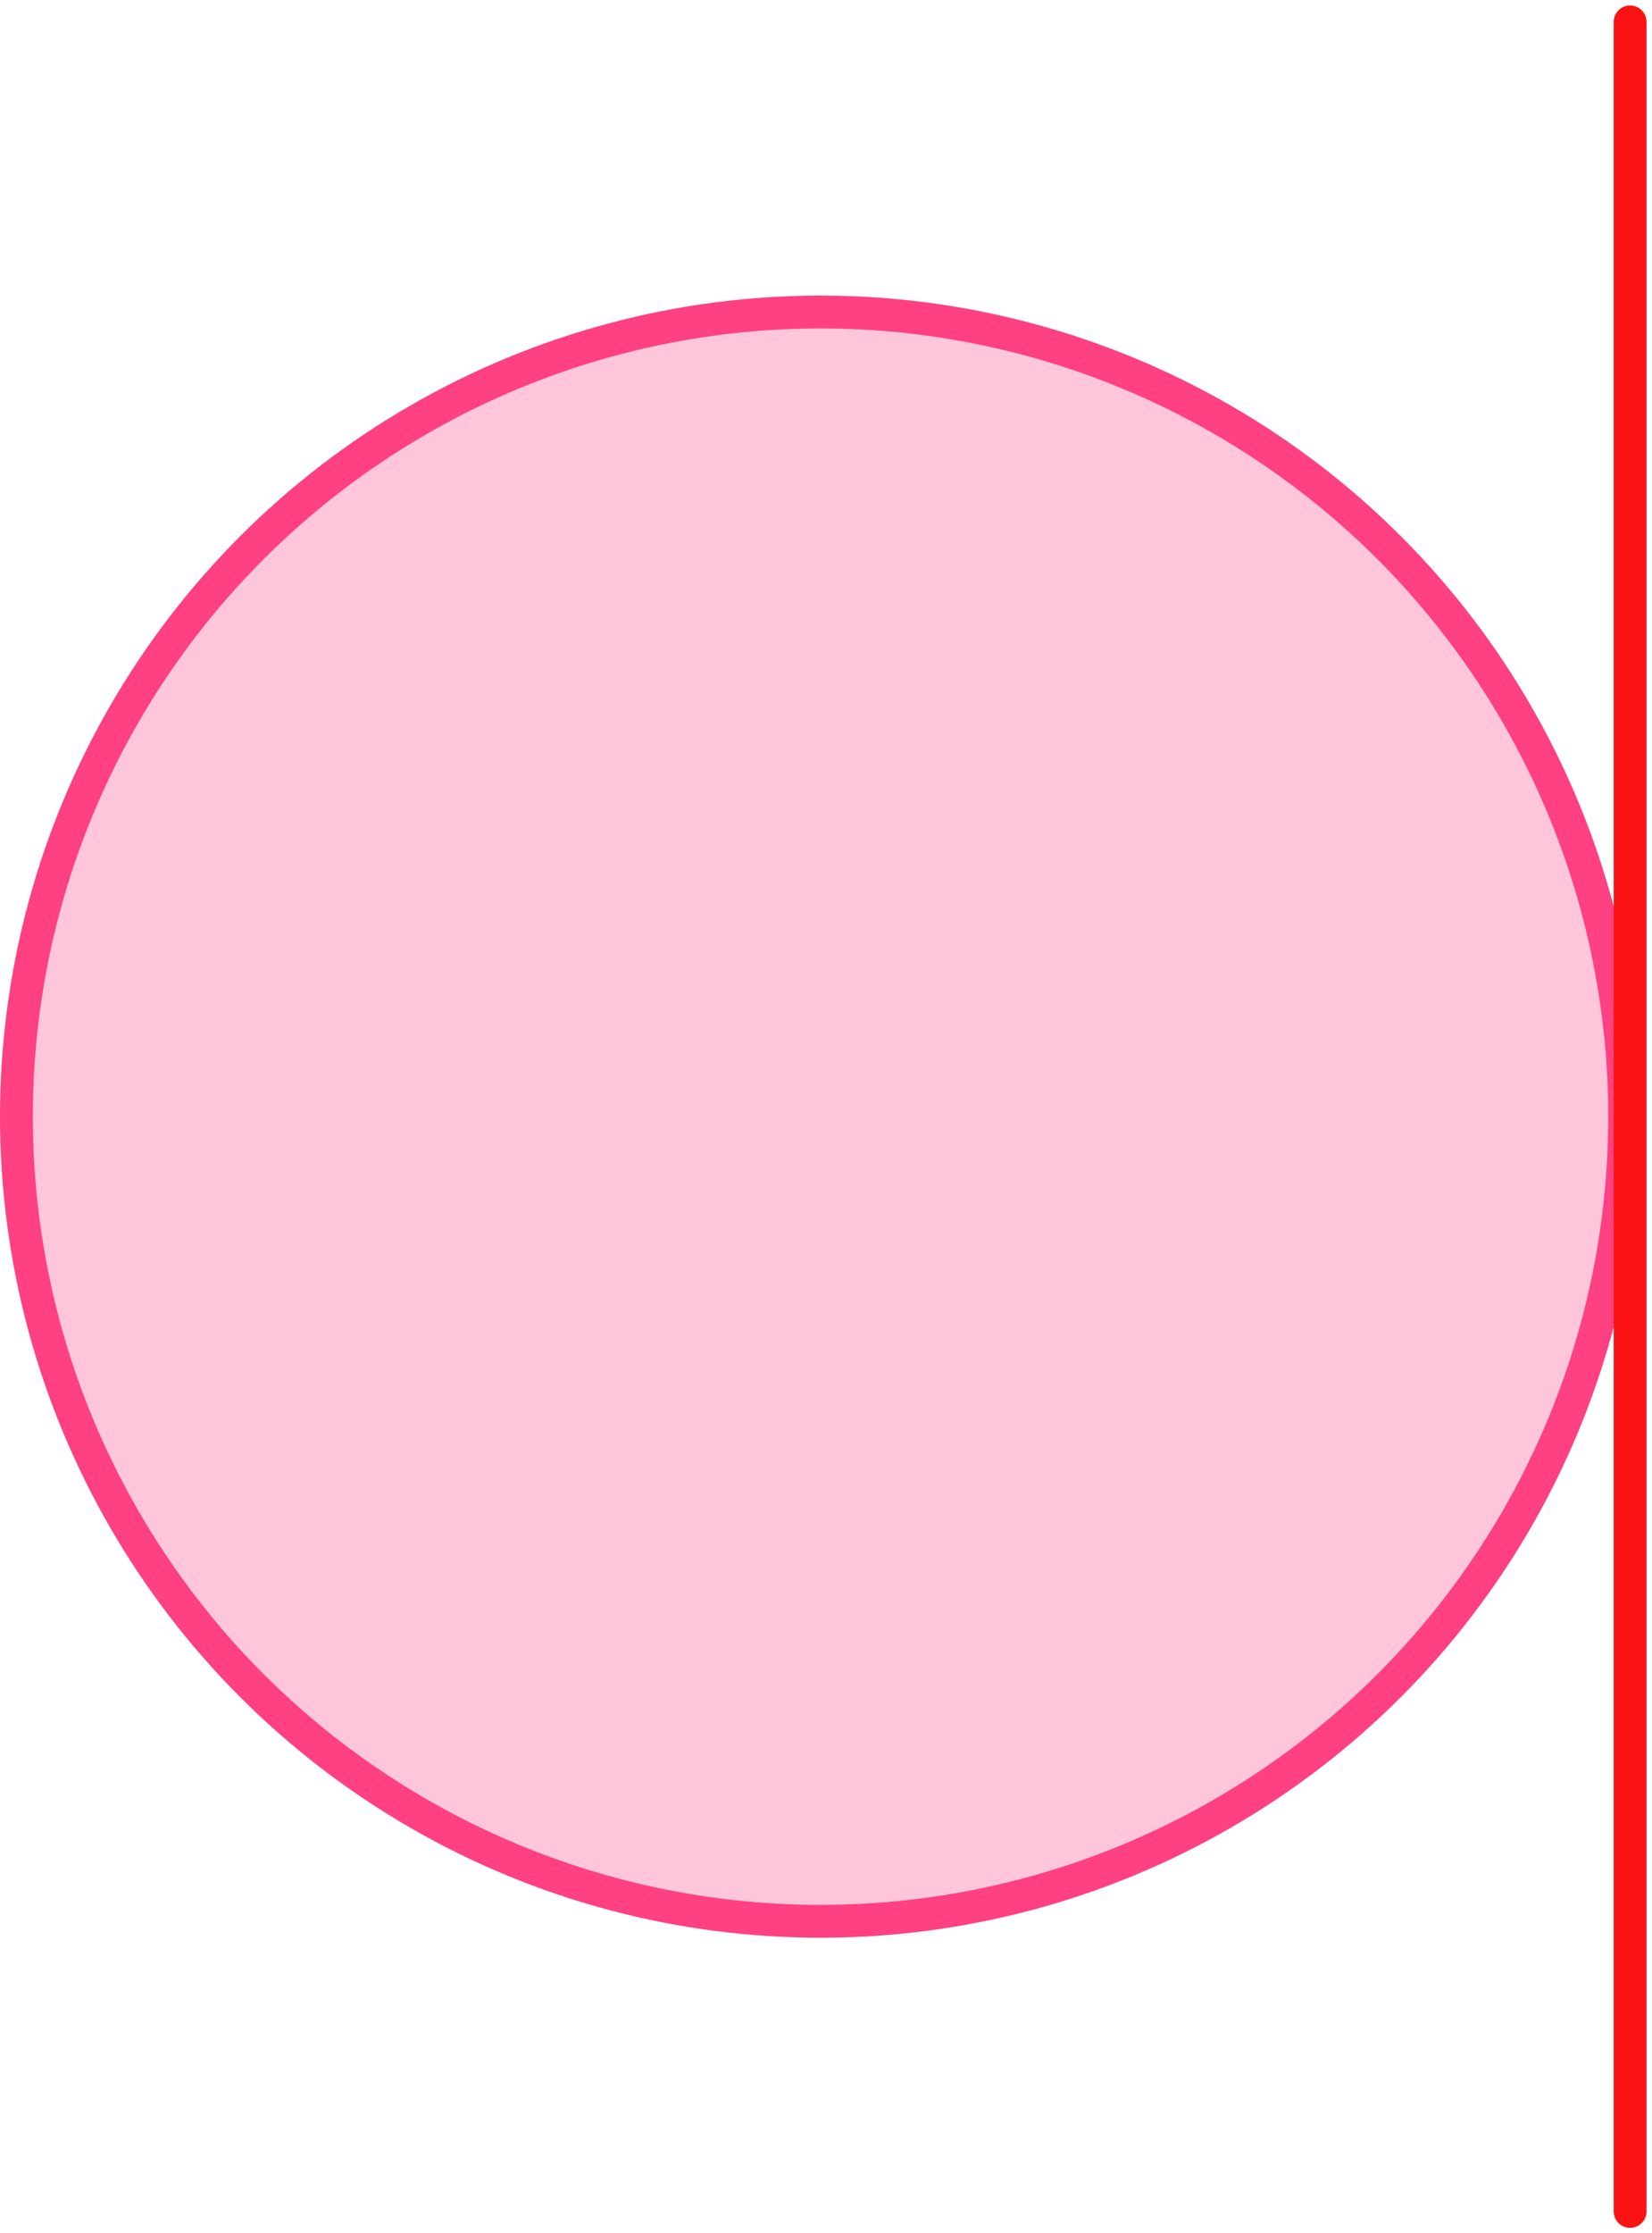
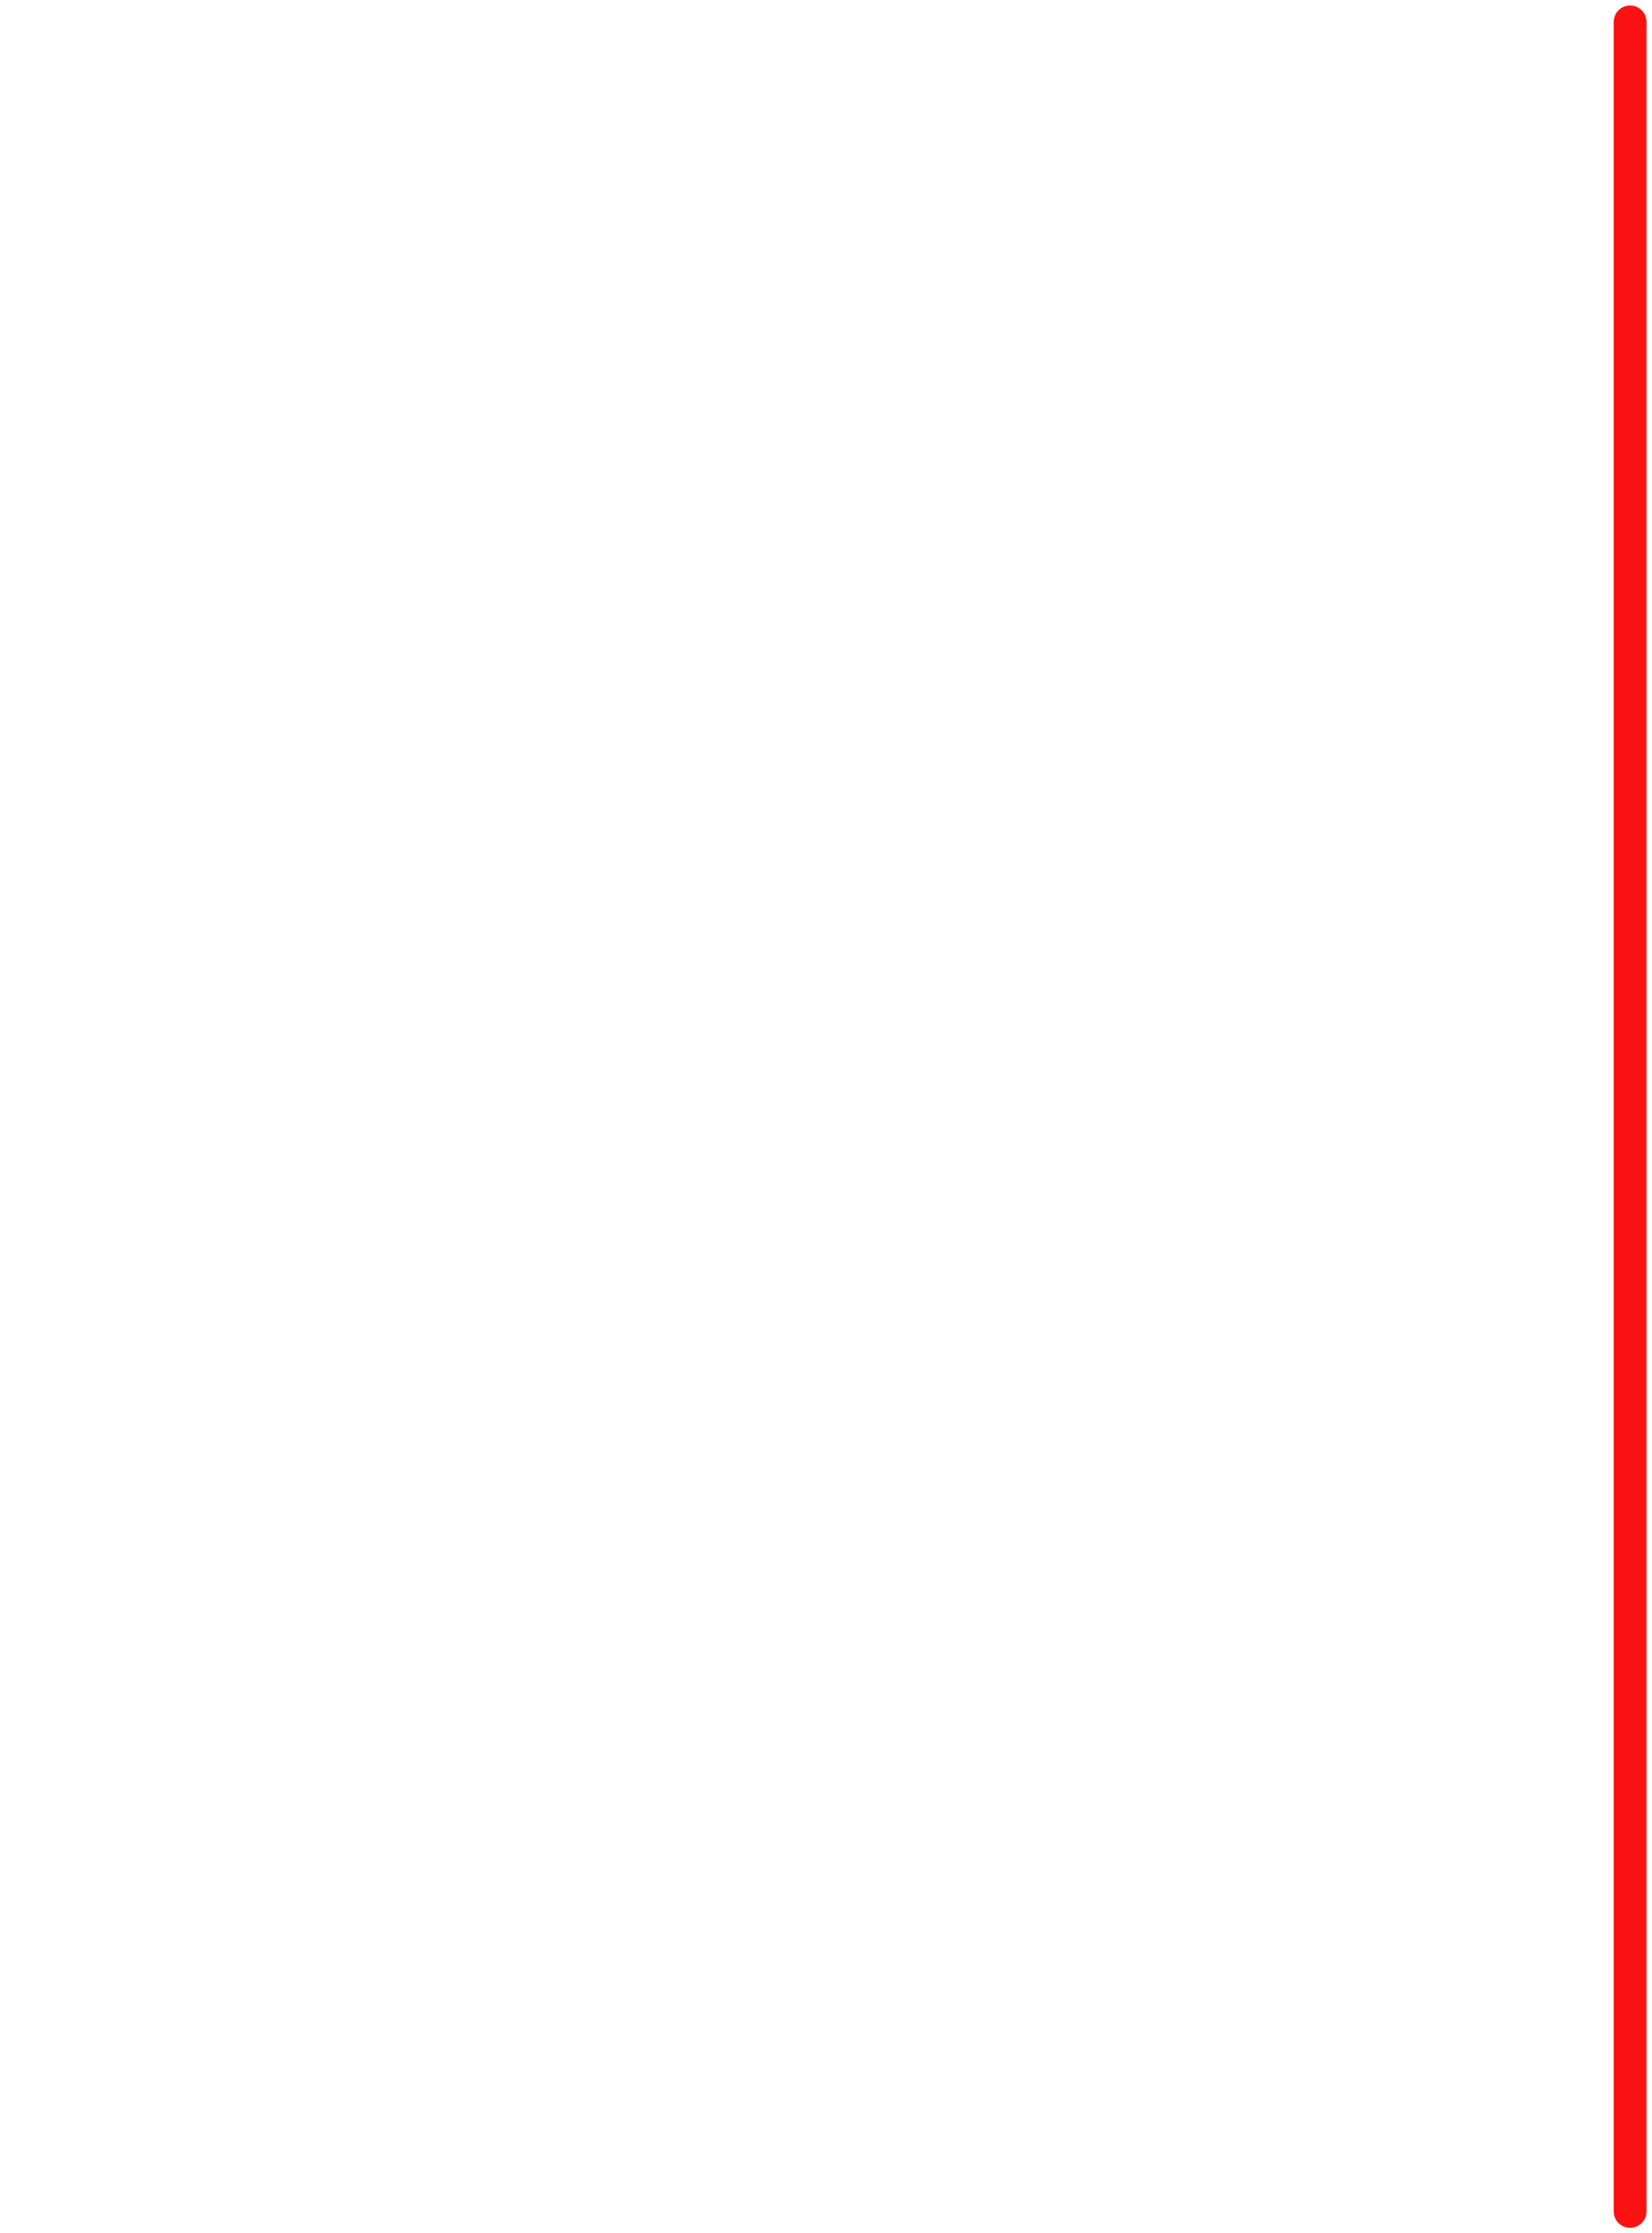
<svg xmlns="http://www.w3.org/2000/svg" width="151" height="204" viewBox="0 0 151 204" fill="none">
-   <circle cx="75" cy="102" r="73.5" fill="#FF4081" fill-opacity="0.3" stroke="#FF4081" stroke-width="3" />
  <path d="M149 202L149 2" stroke="#FB1313" stroke-width="3" stroke-linecap="round" />
</svg>